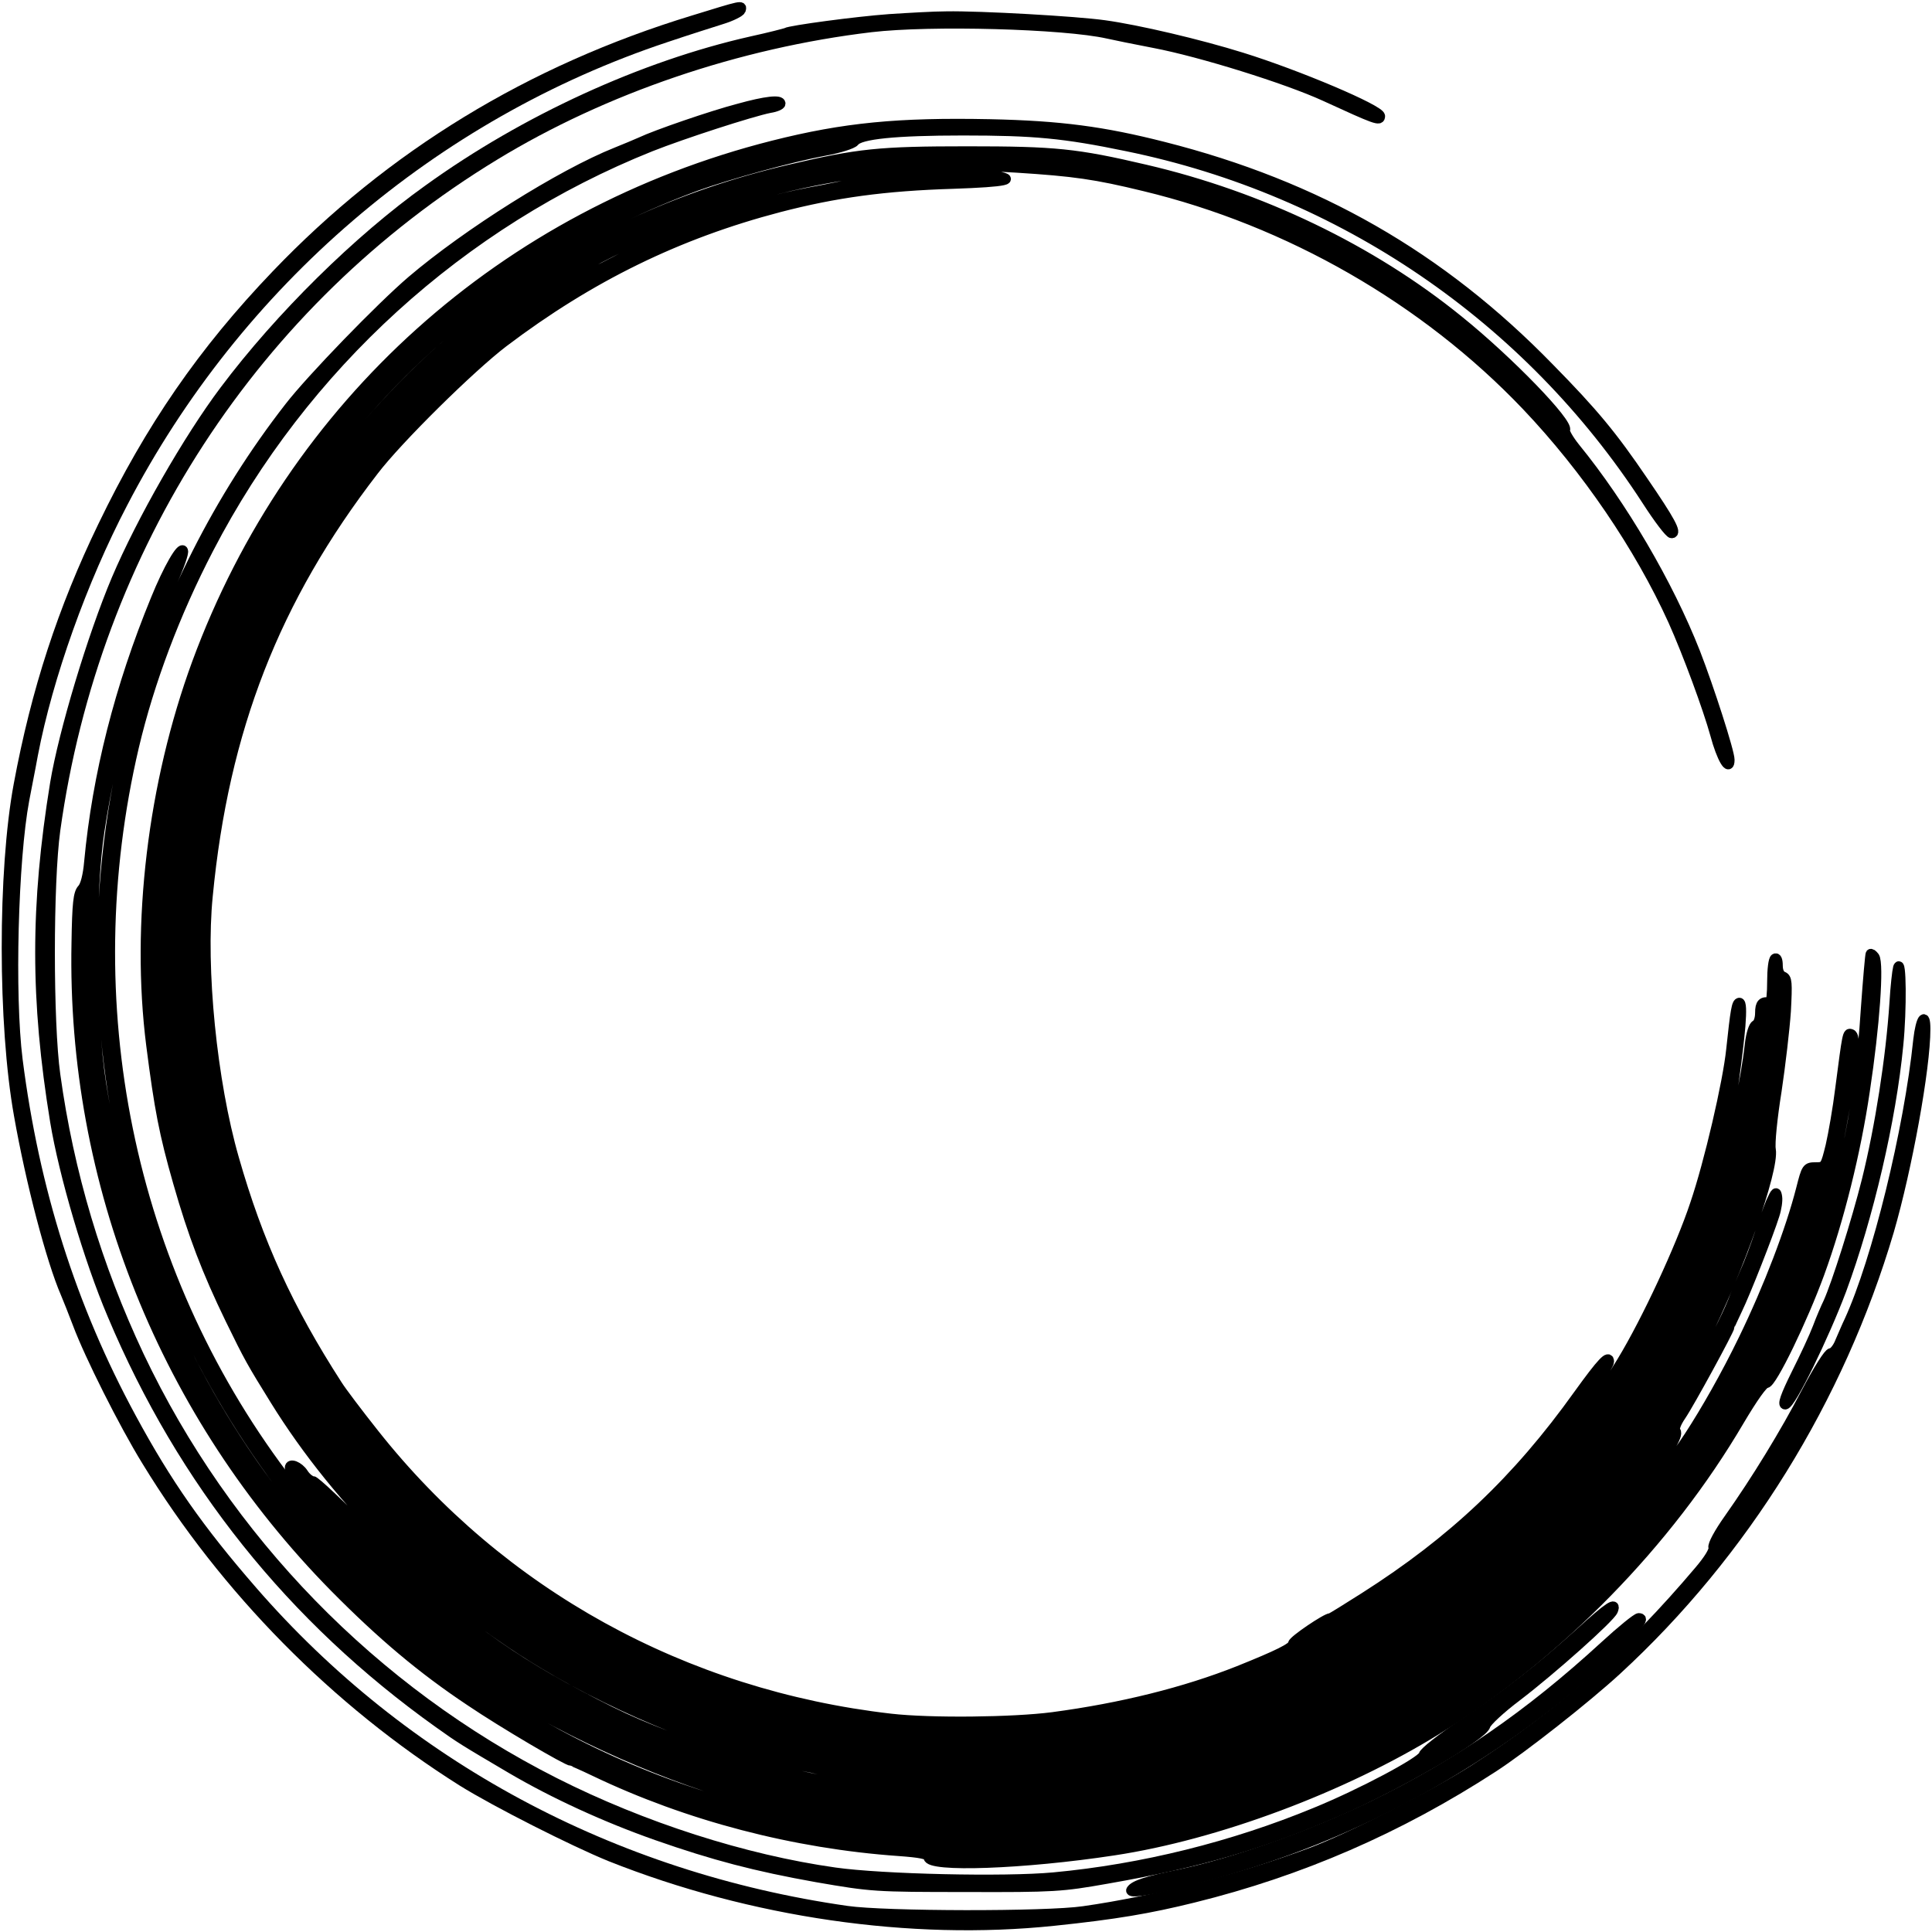
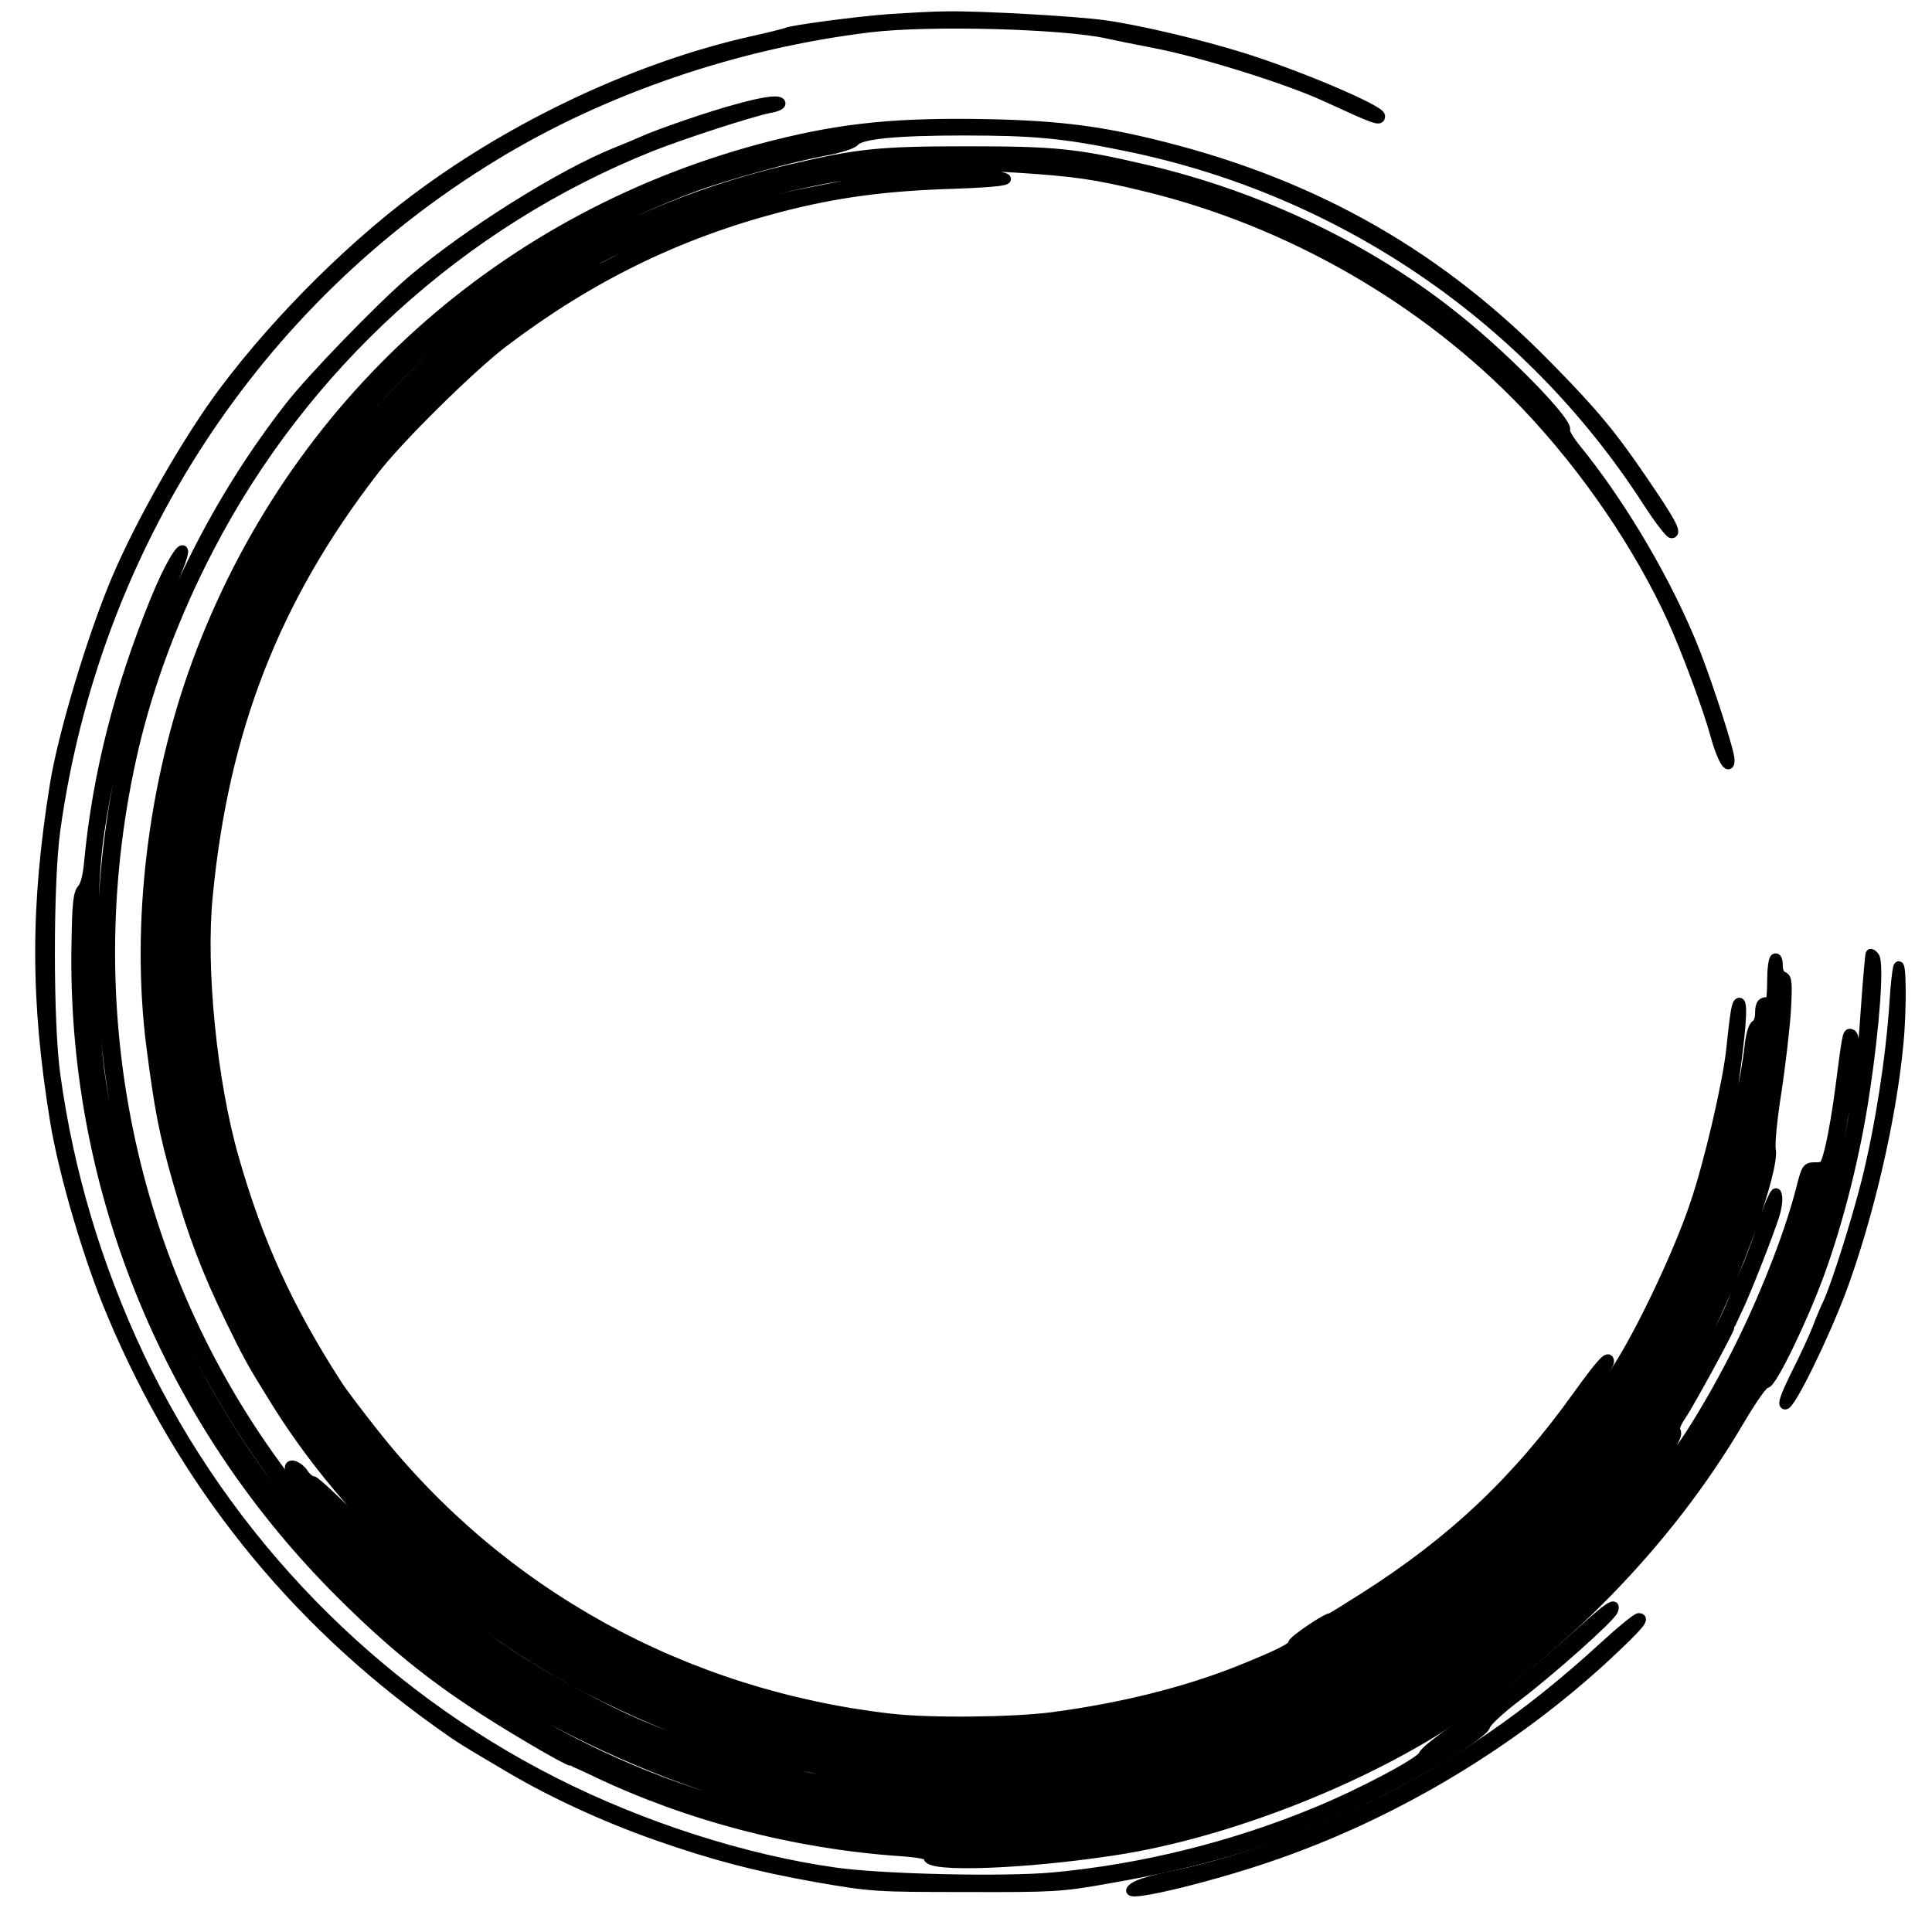
<svg xmlns="http://www.w3.org/2000/svg" width="302px" height="302px" viewBox="0 0 302 302" version="1.1">
  <title>CRCL_CorpoarteLogo</title>
  <g id="Circle-x-Display" stroke="none" stroke-width="1" fill="none" fill-rule="evenodd">
    <g id="White" transform="translate(-99, -99)" fill="#000000" fill-rule="nonzero" stroke="#000000" stroke-width="1.5">
      <g id="CRCL_CorpoarteLogo" transform="translate(100, 100)">
        <g id="Group" transform="translate(150, 150) scale(-1, 1) rotate(-180) translate(-150, -150) translate(0, 0)">
-           <path d="M107.378,297.857 C81.9,290.095 60.094,276.81 42.151,258.048 C30.706,246.095 22.465,234.143 15.071,218.81 C8.76,205.762 4.615,193.048 1.884,178.333 C-0.612,164.905 -0.612,140.857 1.931,126.667 C3.768,116.238 6.97,104 9.231,98.81 C9.56,98.048 10.408,95.905 11.115,94.048 C12.951,89.143 18.32,78.429 21.9,72.619 C34.192,52.476 51.523,34.952 71.256,22.524 C76.531,19.238 88.681,13.095 94.427,10.762 C116.468,2 141.381,-1.619 163.705,0.714 C173.312,1.714 178.634,2.619 185.557,4.333 C202.323,8.476 217.677,15.143 232.418,24.714 C236.986,27.667 246.97,35.524 251.727,39.905 C271.601,58.19 286.531,82.286 294.301,108.571 C297.127,118.286 300,134 300,140.143 C300,142.952 299.199,141.762 298.823,138.476 C297.363,124.286 292.37,104 288.038,94.524 C287.661,93.762 287.049,92.286 286.625,91.333 C286.248,90.333 285.589,89.524 285.212,89.524 C284.835,89.524 283.234,87 281.35,83.429 C277.959,76.905 273.485,69.619 269.246,63.619 C267.692,61.429 266.656,59.524 266.797,59.095 C266.939,58.619 266.044,57.19 264.584,55.476 C253.752,42.667 243.25,33.333 229.592,24.524 C223.281,20.476 210.047,13.714 203.925,11.429 C192.951,7.333 179.482,3.857 168.367,2.286 C162.527,1.429 137.331,1.476 131.397,2.333 C94.71,7.571 62.119,25.095 38.43,52.381 C30.188,61.857 25.102,69.095 19.545,79.381 C10.173,96.667 4.38,115 1.79,135.333 C0.518,145.429 1.083,166.667 2.826,175.952 C3.061,177.286 3.721,180.476 4.192,183.095 C6.499,195.143 11.868,210.238 18.226,222.381 C36.122,256.81 66.735,283.048 103.14,295.143 C106.389,296.238 110.298,297.476 111.805,297.952 C113.359,298.429 114.678,299.095 114.819,299.429 C115.055,300.238 115.102,300.238 107.378,297.857 Z" id="Path" stroke-linejoin="round" />
          <path d="M138.038,298.048 C132.81,297.667 122.543,296.286 121.884,295.905 C121.695,295.81 119.294,295.19 116.468,294.571 C99.56,290.762 81.099,282.333 65.981,271.429 C54.961,263.571 42.716,251.476 34.097,240 C28.399,232.429 21.052,219.571 17.19,210.476 C13.422,201.571 8.901,186.524 7.582,178.571 C4.474,159.429 4.474,144.762 7.582,125.714 C8.948,117.429 12.857,104.095 16.531,95.476 C27.504,69.381 44.6,48 67.582,31.619 C70.973,29.19 71.538,28.857 78.885,24.524 C85.62,20.571 93.721,16.857 101.727,14.048 C110.581,10.952 117.08,9.238 126.688,7.524 C135.259,6.048 135.683,6 150,6 C163.846,5.952 164.976,6.048 171.994,7.286 C186.735,9.857 196.248,12.667 208.493,18 C217.865,22.095 230.816,29.667 231.24,31.286 C231.381,31.857 233.595,33.905 236.185,35.857 C241.554,39.952 250.738,48.143 251.162,49.238 C251.727,50.714 250.502,49.905 245.981,45.81 C239.812,40.238 234.537,36.095 227.52,31.429 C224.317,29.286 221.586,27.143 221.491,26.667 C221.256,25.667 211.743,20.619 204.631,17.714 C191.727,12.381 177.551,8.857 163.705,7.571 C156.075,6.857 136.907,7.286 129.513,8.333 C115.338,10.333 99.466,15.429 85.714,22.381 C57.363,36.714 34.38,60.333 20.769,89.048 C14.176,103.048 9.796,117.619 7.677,133 C6.546,141.095 6.546,163.048 7.677,171.238 C13.799,215.381 38.807,253.857 76.295,276.667 C93.391,287.095 114.349,294.238 135.165,296.714 C144.443,297.81 165.353,297.238 172.135,295.714 C173.171,295.476 176.468,294.81 179.435,294.238 C186.688,292.857 200.11,288.667 206.044,285.952 C214.144,282.238 214.757,282 214.757,282.857 C214.757,283.857 201.852,289.333 193.093,292.048 C186.546,294.095 176.845,296.381 171.617,297.095 C167.237,297.714 152.166,298.571 146.939,298.476 C145.008,298.476 141.005,298.238 138.038,298.048 Z" id="Path" />
          <path d="M114.443,284.048 C110.251,282.952 101.538,279.952 99.137,278.81 C98.383,278.476 96.688,277.762 95.369,277.238 C86.656,273.762 72.009,264.524 63.344,257.143 C58.493,253 47.567,241.714 44.223,237.381 C33.203,223.238 24.819,206.619 20.016,189.571 C13.469,166.238 13.234,140.143 19.403,116.905 C24.961,95.857 35.793,75.905 50.816,59.095 C57.645,51.429 69.184,41.81 78.556,36 C90.754,28.476 106.954,21.667 119.388,18.857 C121.224,18.429 123.155,18 123.768,17.857 C124.333,17.714 124.804,17.286 124.804,16.905 C124.804,16 125.416,15.952 118.587,17.571 C101.962,21.571 86.845,28.381 72.292,38.476 C59.529,47.286 46.907,60 38.053,72.905 C25.997,90.476 18.226,110.143 14.835,131.667 C13.234,141.81 13.093,161.619 14.6,171.238 C16.719,185 20.534,198.048 25.997,210.143 C27.033,212.429 27.786,214.571 27.645,214.905 C27.363,215.762 25.243,212.095 23.312,207.333 C17.661,193.571 14.176,179.857 12.904,166.286 C12.716,164.095 12.292,162.524 11.821,162.048 C11.209,161.381 11.02,159.857 10.926,153.619 C10.173,116.095 24.725,79.81 51.334,52.81 C58.681,45.381 64.945,40.095 72.527,35.048 C77.52,31.667 87.645,25.714 88.305,25.714 C88.399,25.714 90.047,25 91.931,24.095 C106.531,17.095 123.203,12.762 139.545,11.619 C142.794,11.381 144.113,11.143 144.113,10.667 C144.113,9.048 158.995,9.571 173.077,11.714 C189.184,14.143 208.917,21.524 223.564,30.571 C242.637,42.381 259.686,59.81 270.895,78.905 C273.014,82.476 274.615,84.762 275.086,84.762 C275.981,84.762 280.832,94.81 283.422,101.905 C286.484,110.286 289.121,120.857 290.534,130.476 C292.088,140.714 292.747,150.286 292.041,151.429 C291.758,151.81 291.476,152 291.381,151.905 C291.287,151.762 290.958,147.905 290.628,143.333 C289.592,126.81 286.672,113.81 280.691,98.619 C278.383,92.714 275.651,87.143 275.133,87.143 C274.38,87.143 274.097,87.762 274.568,88.333 C275.981,90.048 281.633,104.476 283.799,111.905 C285.589,118.095 285.777,118.762 287.237,126.905 C288.885,135.905 289.168,139.143 288.367,139.381 C287.755,139.619 287.755,139.524 286.625,130.857 C286.248,127.762 285.542,123.762 285.118,121.905 C284.317,118.667 284.27,118.571 282.857,118.571 C281.397,118.571 281.35,118.476 280.502,115.143 C278.854,108.714 275.463,99.81 271.507,91.667 C266.091,80.476 258.556,68.952 258.556,71.905 C258.556,72.143 259.215,73.381 259.969,74.619 C260.863,76 261.24,77 260.958,77.286 C260.675,77.571 260.958,78.476 261.805,79.714 C263.077,81.571 269.388,93.143 269.388,93.619 C269.388,93.714 269.953,94.952 270.612,96.333 C271.884,98.952 275.463,108.048 276.405,111.048 C276.735,112.048 276.923,113.333 276.829,113.905 C276.688,114.857 276.546,114.762 275.793,113.095 C275.369,112.048 274.521,109.81 274.003,108.095 C273.438,106.381 272.449,103.714 271.743,102.143 C271.083,100.571 270.188,98.524 269.859,97.619 C267.739,92.333 261.099,80.714 256.436,74.19 C250.314,65.667 238.305,52.667 237.363,53.619 C237.08,53.905 238.776,56 242.355,59.762 C252.198,70.048 259.498,80.143 265.29,91.476 C270.706,102.19 276.358,118.048 275.84,121.286 C275.651,122.19 276.075,126.333 276.735,130.429 C277.347,134.524 278.006,140.143 278.195,142.952 C278.43,147.429 278.383,148.095 277.724,148.381 C277.206,148.571 276.923,149.19 276.923,150.095 C276.923,150.905 276.735,151.381 276.452,151.19 C276.17,151.048 275.981,149.429 275.981,147.571 C275.981,145.762 275.84,144.333 275.651,144.333 C274.474,144.524 274.097,144.143 274.097,142.667 C274.097,141.762 273.815,140.952 273.438,140.81 C273.108,140.667 272.684,139.429 272.496,137.81 C271.79,131.619 270.188,124.762 269.482,124.762 C269.011,124.762 268.917,125.095 269.058,125.857 C269.529,127.667 270.754,136.714 271.083,140.619 C271.272,143.048 271.224,144.286 270.895,144.286 C270.424,144.286 270.235,143.048 269.576,136.905 C269.058,131.857 266.138,119.238 263.925,112.762 C261.664,105.952 256.342,94.524 252.527,88.238 C247.912,80.667 241.272,72.048 240.518,72.81 C240.188,73.143 240.188,73.476 240.518,73.905 C240.754,74.238 242.166,76.048 243.579,77.857 C246.735,81.905 250.549,87.524 250.549,88.143 C250.549,89.333 249.372,88.095 245.699,83 C236.138,69.619 226.107,60.143 212.261,51.333 C209.482,49.571 207.127,48.095 206.986,48.095 C206.279,48.095 201.099,44.571 201.099,44.095 C201.099,43.476 198.791,42.333 192.622,39.857 C184.239,36.524 174.301,34.048 163.564,32.619 C157.394,31.81 144.443,31.667 138.226,32.381 C105.918,36.095 77.284,51.905 57.504,76.905 C55.008,80.048 52.418,83.476 51.758,84.524 C44.082,96.429 39.372,106.714 35.604,119.905 C32.166,131.857 30.377,149.667 31.507,160.952 C34.003,186.952 42.009,207.429 57.41,227.381 C61.177,232.333 72.575,243.571 77.708,247.476 C91.224,257.714 104.976,264.429 120.801,268.571 C129.608,270.857 137.237,271.905 148.022,272.238 C156.358,272.524 158.336,272.952 154.144,273.619 C151.601,274 135.447,273.095 132.575,272.381 C131.538,272.143 128.383,271.476 125.51,270.952 C115.761,269.095 104.364,265.048 94.804,260 C90.801,257.905 89.482,257.381 89.294,257.905 C88.964,258.714 91.601,260.286 99.325,263.857 C118.069,272.476 137.378,276.048 157.865,274.762 C166.907,274.19 170.251,273.714 177.881,271.857 C200.44,266.429 221.774,254.19 237.598,237.571 C246.97,227.714 255.259,215.524 260.487,204 C262.794,198.857 265.95,190.286 267.08,186.19 C268.069,182.476 269.388,180.238 269.388,182.238 C269.388,183.476 266.185,193.429 264.019,199 C259.827,209.667 252.575,222.048 245.228,231.048 C244.239,232.286 243.532,233.524 243.673,233.762 C244.333,234.81 234.867,244.619 227.002,250.952 C213.391,262 196.06,270.333 178.022,274.524 C167.237,277.048 163.94,277.381 150.235,277.381 C136.484,277.381 133.187,277.048 122.449,274.524 C105.071,270.476 89.152,263.048 75.589,252.714 C58.399,239.619 44.929,222.381 36.264,202.524 C35.086,199.81 33.862,197.619 33.579,197.619 C32.543,197.619 32.873,198.619 36.028,205.476 C50.534,236.857 75.495,259.952 107.849,271.905 C112.841,273.714 122.684,276.429 127.818,277.381 C130.22,277.81 132.245,278.476 132.575,278.857 C133.375,280 138.932,280.571 149.529,280.571 C160.644,280.571 165.306,280.143 175.196,278.095 C208.681,271.238 237.881,251.333 256.389,222.762 C258.226,219.905 259.969,217.619 260.298,217.619 C261.193,217.619 260.11,219.619 255.871,225.81 C251.02,232.952 248.1,236.476 241.224,243.476 C224.223,260.952 204.914,272 180.848,278.095 C171.476,280.476 164.788,281.381 153.721,281.619 C139.451,281.905 130.973,281.095 119.859,278.286 C77.849,267.667 44.694,237.905 29.765,197.381 C22.841,178.524 20.204,156.571 22.606,137.619 C23.878,127.667 24.631,123.762 26.797,116.19 C29.152,107.952 31.319,102.286 34.945,94.81 C37.912,88.714 38.336,88 41.962,82.143 C51.947,66 67.253,50.952 83.689,41.048 C96.452,33.333 111.994,27.19 124.286,24.952 C128.619,24.143 130.22,23.429 129.419,22.571 C128.901,22.095 115.29,25.476 109.027,27.619 C100.408,30.619 96.641,32.238 89.482,36.048 C77.002,42.667 68.477,49.19 56.892,61 C52.323,65.714 48.273,69.524 47.896,69.524 C47.52,69.524 46.86,70.048 46.436,70.714 C45.73,71.81 44.27,72.381 44.27,71.571 C44.27,71.429 45.542,69.667 47.096,67.762 C49.309,65.048 49.78,64.19 49.215,64 C48.414,63.667 47.991,64.095 43.234,70.476 C19.074,102.667 10.597,144.286 19.969,184.286 C22.37,194.429 26.374,205.095 31.648,215.238 C46.436,243.762 71.068,266.19 100.691,278.048 C105.73,280.048 116.468,283.524 119.341,284.095 C120.283,284.238 121.036,284.571 121.036,284.81 C121.036,285.476 118.728,285.238 114.443,284.048 Z" id="Path" />
          <path d="M295.667,149.762 C295.526,149.238 295.243,146.762 295.102,144.286 C294.537,135.667 292.841,124.81 290.769,116.476 C289.168,110.095 286.06,100.286 284.741,97.381 C284.364,96.619 283.611,94.857 283.093,93.476 C282.575,92.095 281.068,88.857 279.749,86.238 C278.053,82.81 277.582,81.429 278.053,81.429 C278.948,81.429 284.176,92.19 286.86,99.333 C291.099,110.81 294.631,125.905 295.761,137.619 C296.327,143.19 296.232,151.476 295.667,149.762 Z" id="Path" />
          <path d="M249.843,43.762 C237.975,32.857 226.813,25.19 213.485,18.714 C203.783,14.048 192.009,9.857 183.438,8.048 C178.305,7 176.279,6.333 175.808,5.571 C175.055,4.333 189.089,7.762 198.744,11.19 C217.582,17.81 235.62,28.714 250.078,42.095 C255.165,46.857 256.248,48.095 255.165,48.095 C254.835,48.095 252.433,46.143 249.843,43.762 Z" id="Path" />
        </g>
      </g>
    </g>
  </g>
</svg>